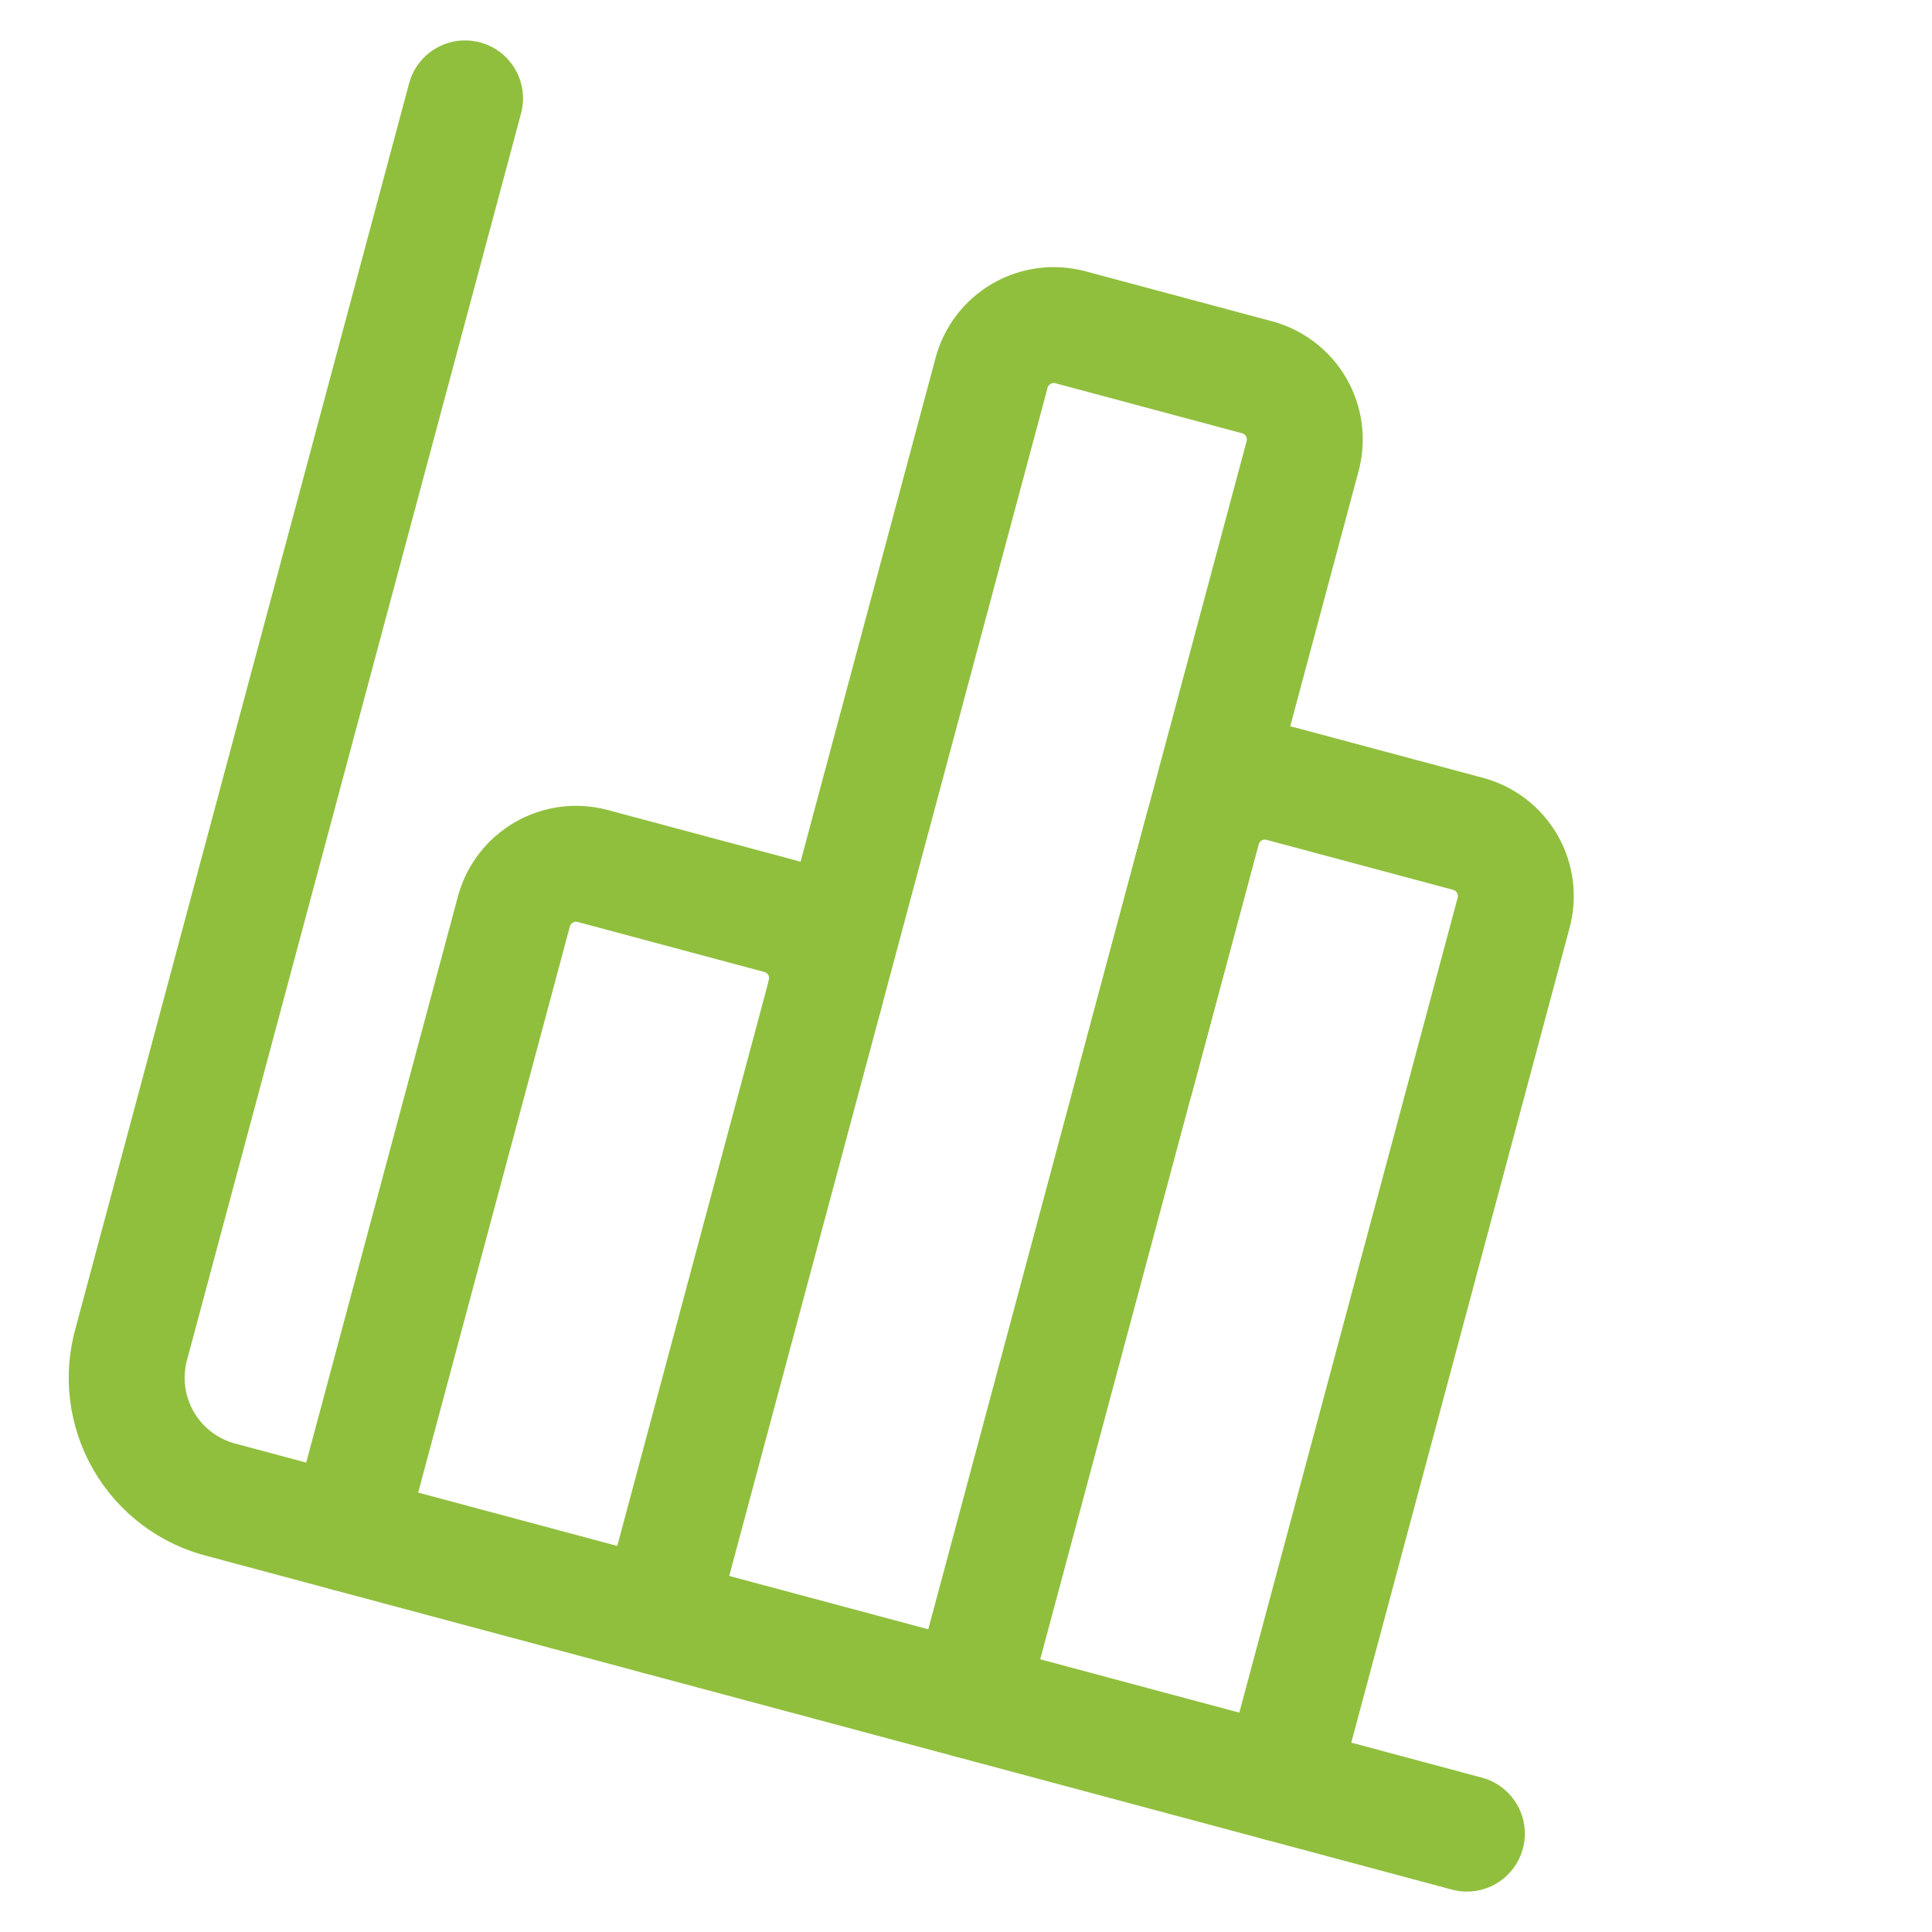
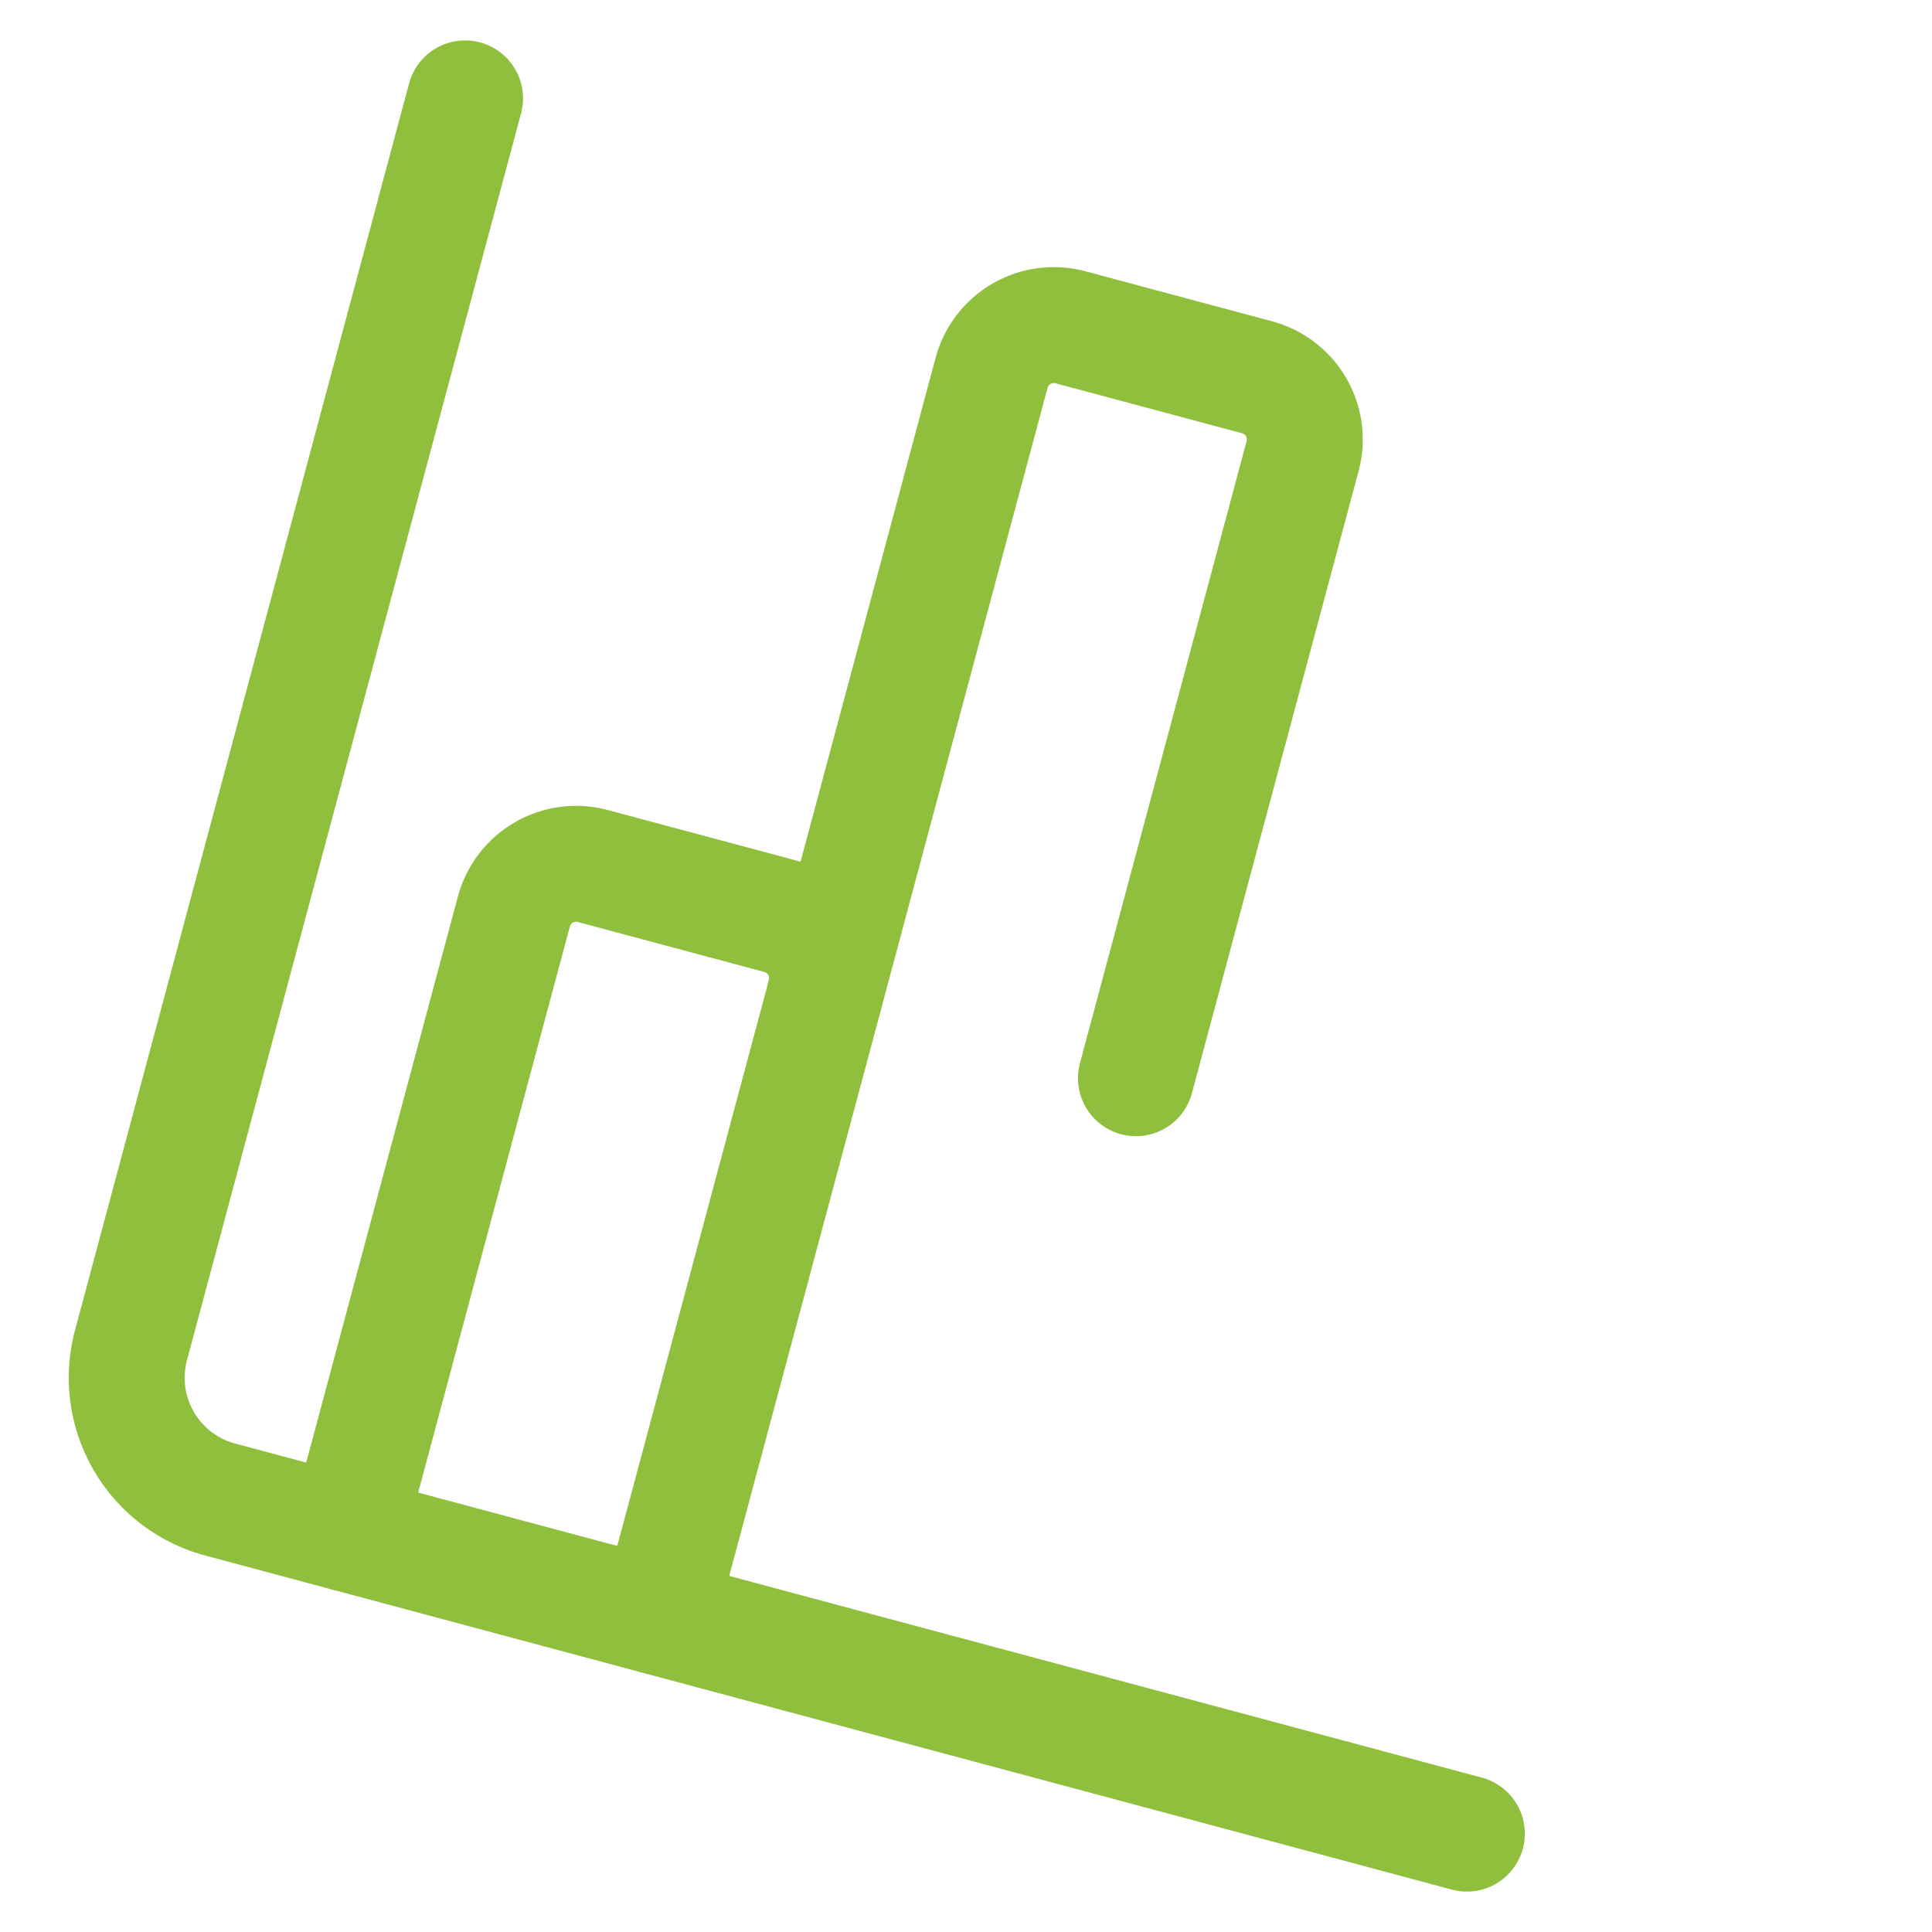
<svg xmlns="http://www.w3.org/2000/svg" width="50" height="50" viewBox="0 0 50 50" fill="none">
  <g clip-path="url(#clip0_15_534)">
    <path d="M12.036 2.546L3.409 34.744C3.286 35.167 3.249 35.61 3.302 36.047C3.355 36.485 3.496 36.907 3.716 37.288C3.936 37.669 4.231 38.002 4.584 38.267C4.936 38.531 5.338 38.721 5.766 38.826L37.963 47.454" stroke="#90BF3E" stroke-width="3" stroke-linecap="round" stroke-linejoin="round" />
    <path d="M8.985 39.689L13.299 23.59C13.414 23.163 13.693 22.799 14.076 22.578C14.459 22.357 14.913 22.297 15.34 22.412L20.17 23.706C20.597 23.82 20.961 24.1 21.182 24.483C21.403 24.865 21.463 25.32 21.349 25.747L17.035 41.846" stroke="#90BF3E" stroke-width="3" stroke-linecap="round" stroke-linejoin="round" />
    <path d="M21.348 25.747L25.662 9.648C25.776 9.221 26.056 8.857 26.438 8.636C26.821 8.415 27.276 8.355 27.703 8.47L32.533 9.764C32.96 9.878 33.324 10.158 33.545 10.54C33.766 10.923 33.826 11.378 33.711 11.805L29.398 27.904" stroke="#90BF3E" stroke-width="3" stroke-linecap="round" stroke-linejoin="round" />
-     <path d="M25.084 44.003L31.123 21.465C31.238 21.038 31.517 20.674 31.9 20.453C32.283 20.232 32.738 20.172 33.165 20.286L37.994 21.58C38.421 21.695 38.785 21.974 39.006 22.357C39.227 22.739 39.287 23.194 39.173 23.621L33.134 46.16" stroke="#90BF3E" stroke-width="3" stroke-linecap="round" stroke-linejoin="round" />
  </g>
  <defs>
    <clipPath id="clip0_15_534">
      <rect width="40" height="40" fill="white" transform="translate(10.857 0.505) rotate(15)" />
    </clipPath>
  </defs>
</svg>